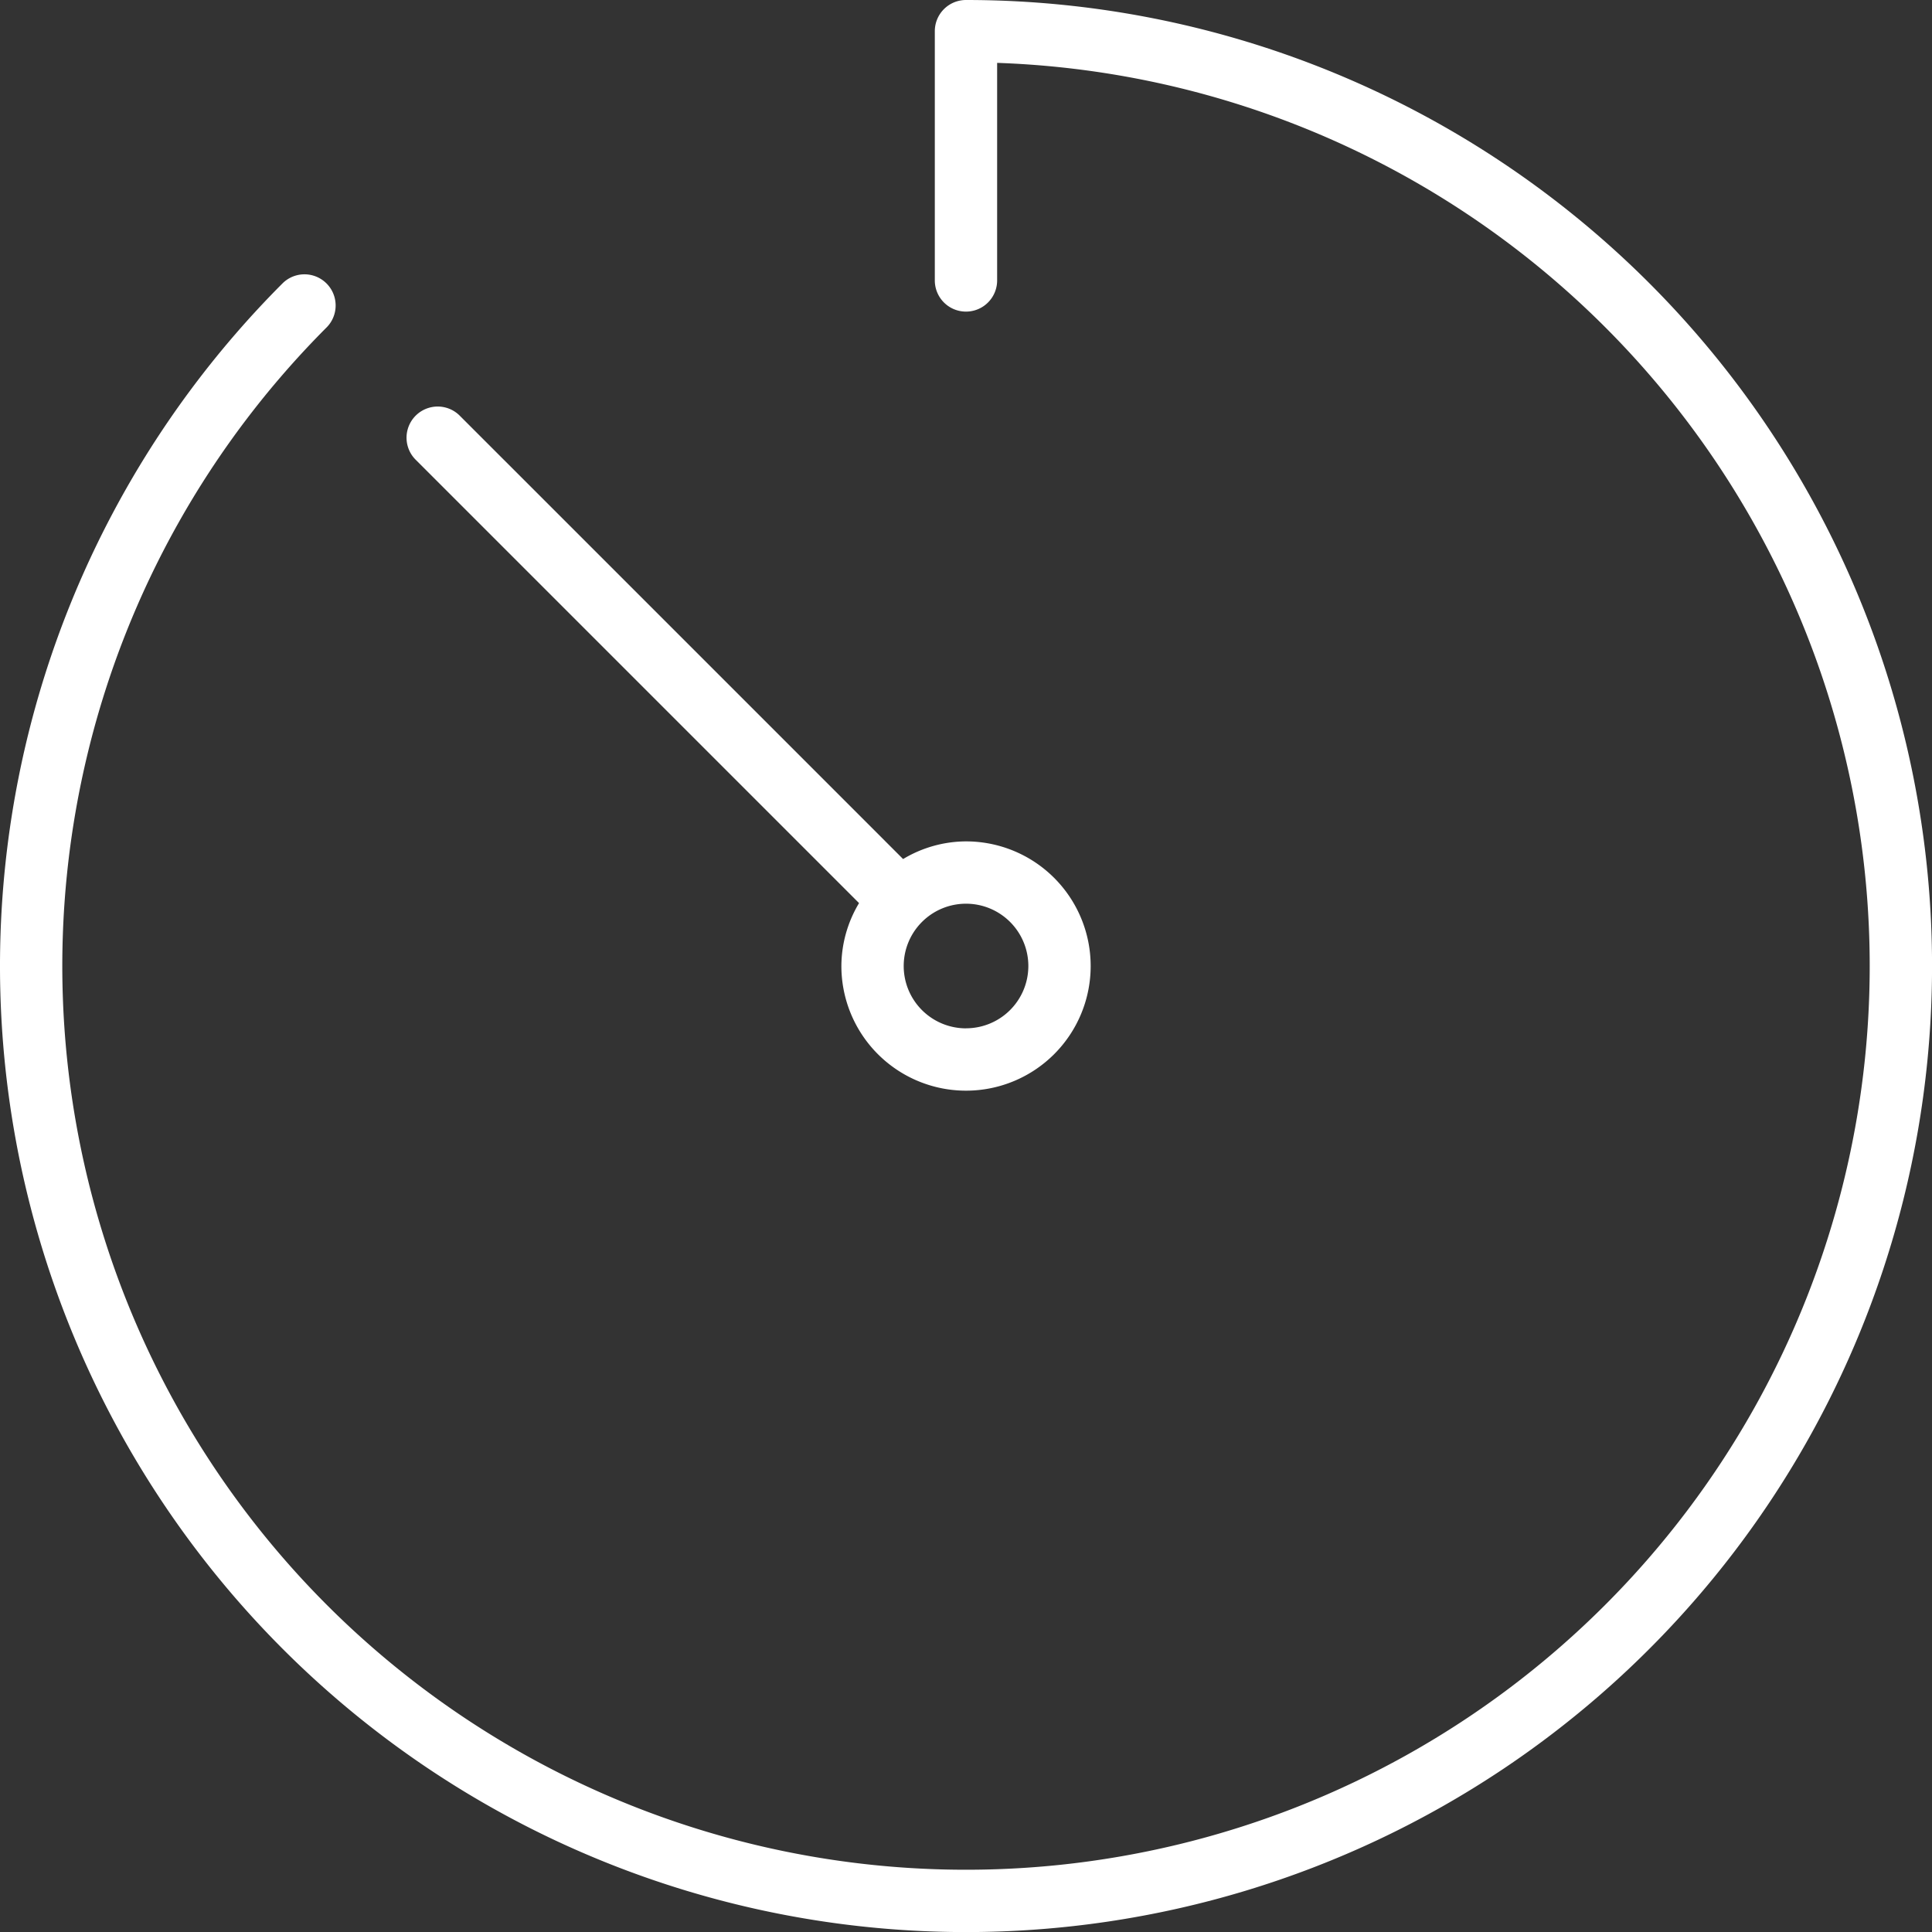
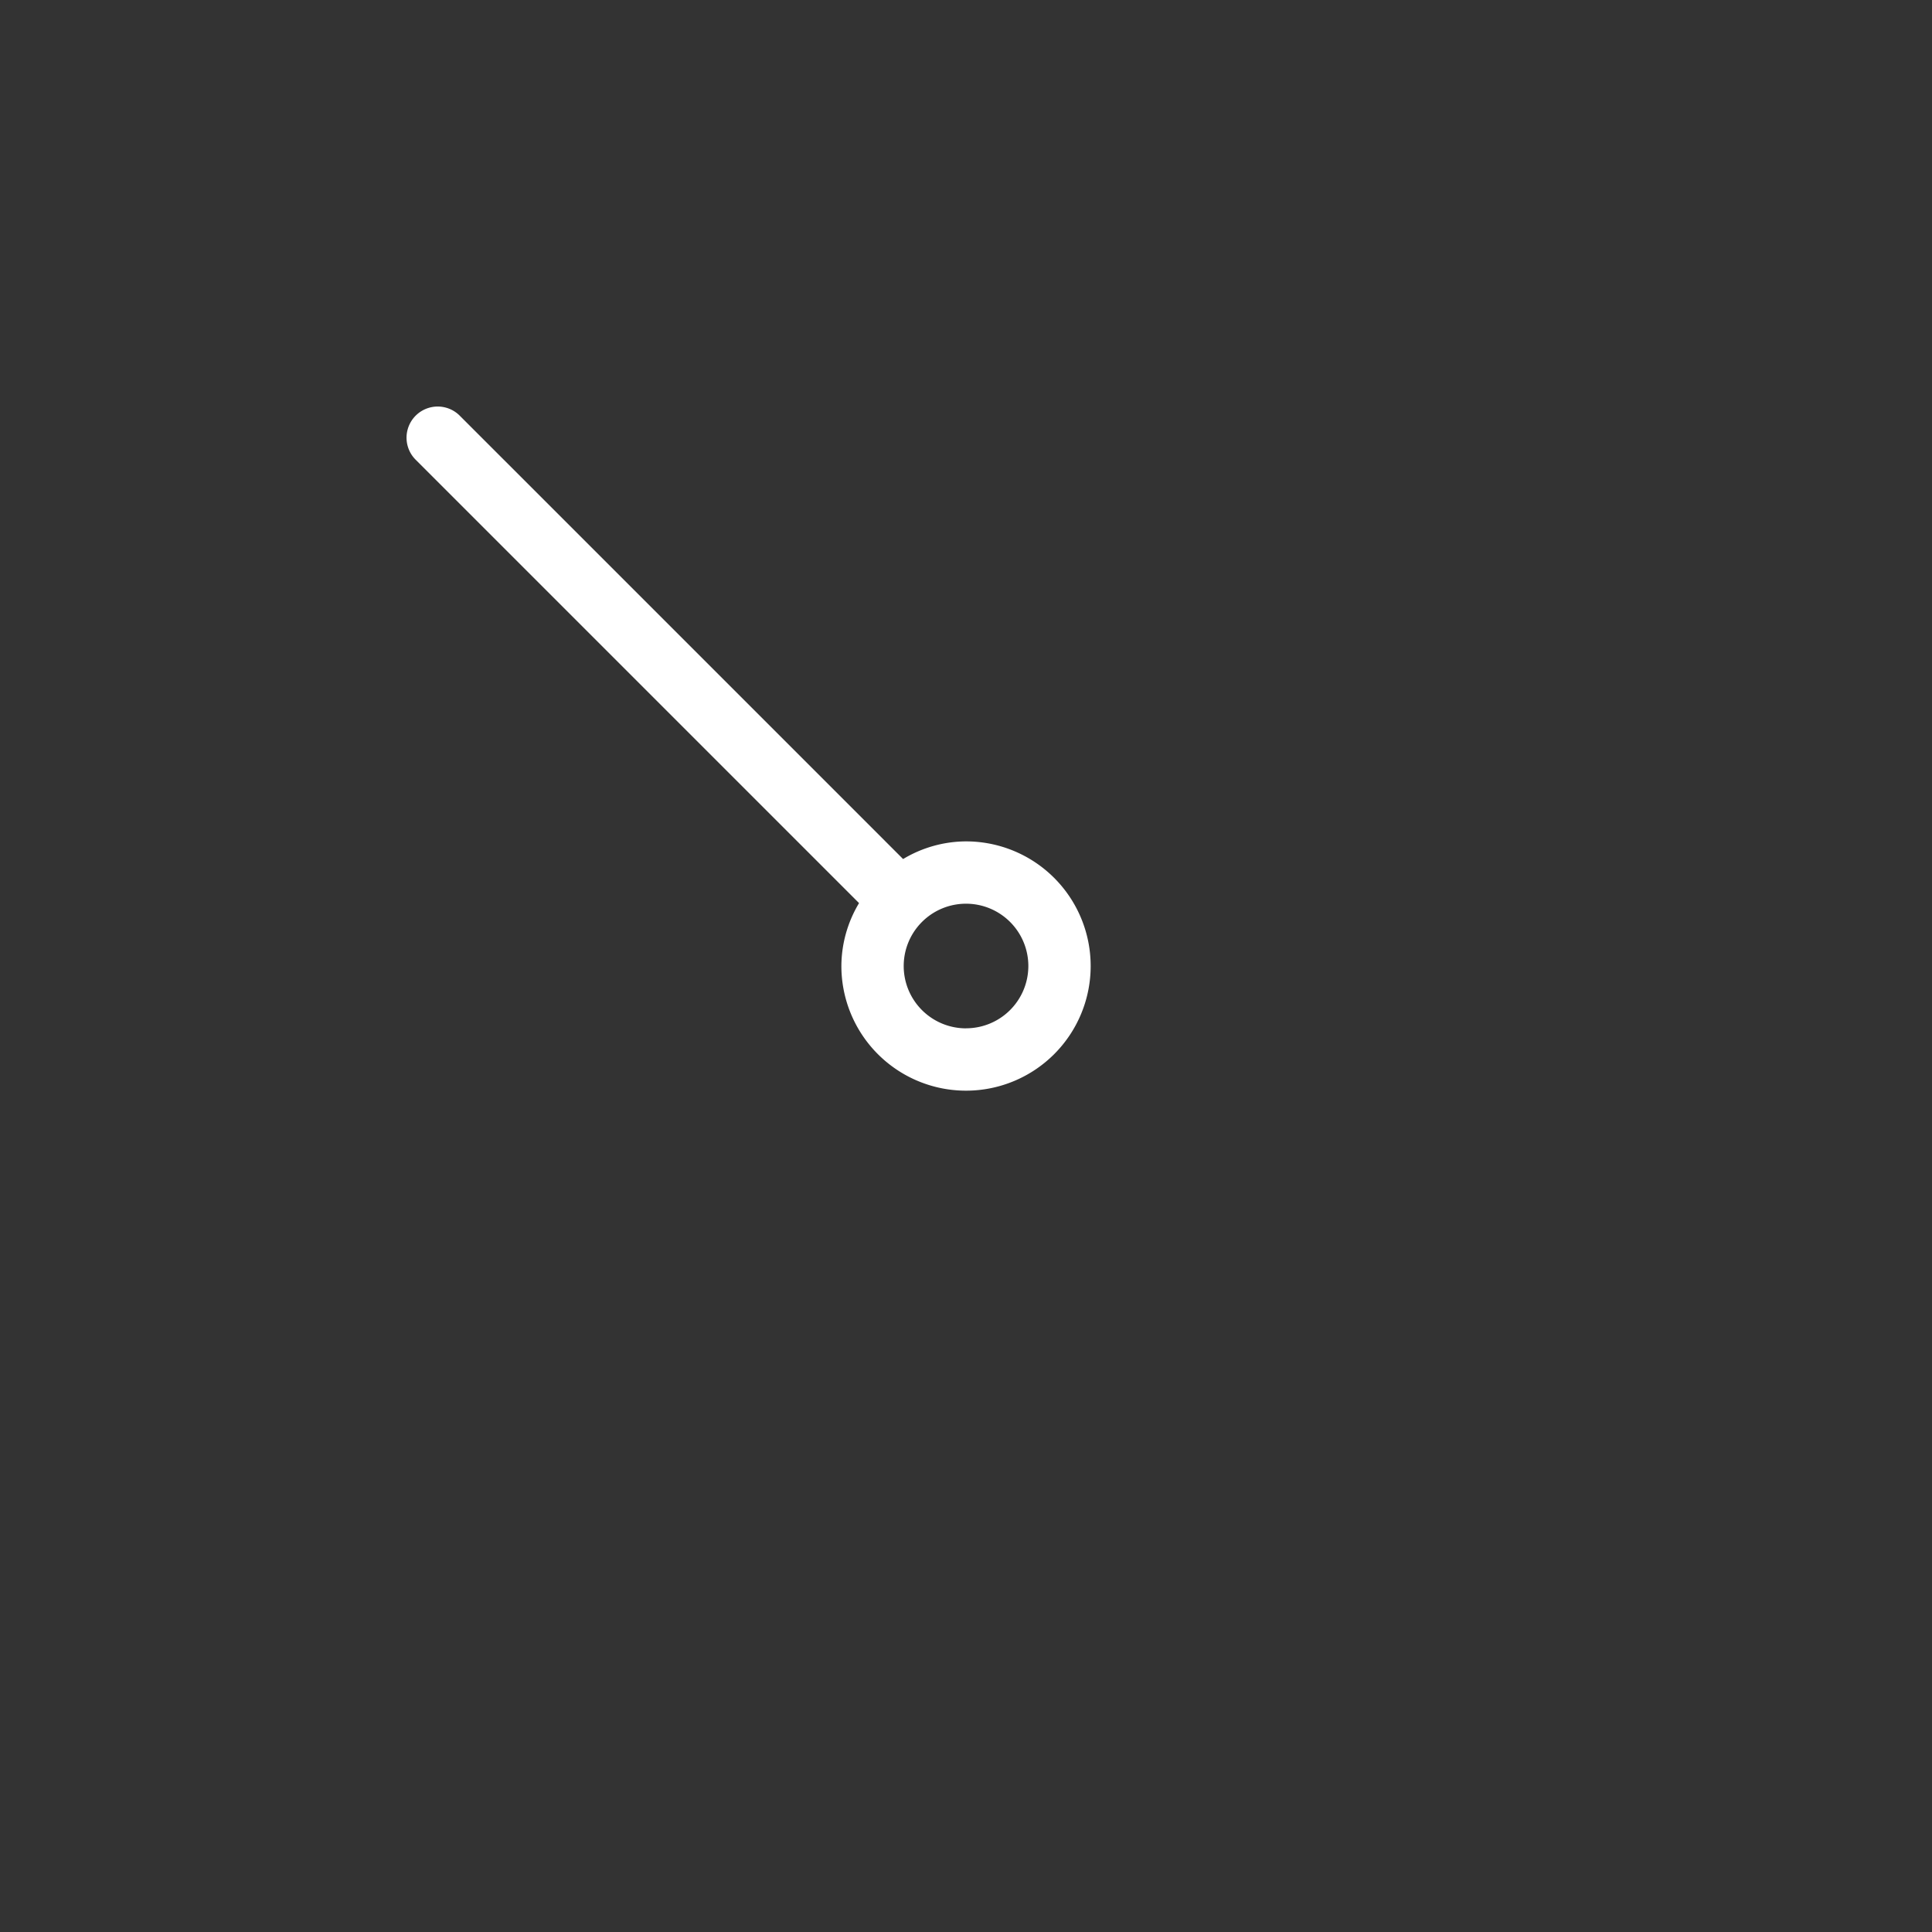
<svg xmlns="http://www.w3.org/2000/svg" id="_002-timer" data-name="002-timer" width="38.503" height="38.503" viewBox="0 0 38.503 38.503">
  <rect x="0" y="0" width="38.503" height="38.503" fill="#333333" stroke="none" />
  <g id="Group_17356" data-name="Group 17356" transform="translate(0)">
    <g id="Group_17355" data-name="Group 17355">
-       <path id="Path_23325" data-name="Path 23325" d="M32.864,5.638A19.252,19.252,0,0,0,19.251,0a.621.621,0,0,0-.621.621V5.589a.621.621,0,1,0,1.242,0V1.253A18.01,18.01,0,1,1,6.517,6.517a.621.621,0,0,0-.878-.878,19.252,19.252,0,1,0,27.226,0Z" transform="translate(0 0)" fill="#fff" />
-     </g>
+       </g>
  </g>
  <g id="Group_17358" data-name="Group 17358" transform="translate(8.099 8.099)">
    <g id="Group_17357" data-name="Group 17357">
      <path id="Path_23326" data-name="Path 23326" d="M115.478,113a2.451,2.451,0,0,0-1.254.352l-8.846-8.846a.621.621,0,0,0-.878.878l8.846,8.846a2.451,2.451,0,0,0-.352,1.254A2.484,2.484,0,1,0,115.478,113Zm0,3.726a1.242,1.242,0,1,1,1.242-1.242A1.242,1.242,0,0,1,115.478,116.725Z" transform="translate(-104.325 -104.331)" fill="#fff" />
    </g>
  </g>
</svg>